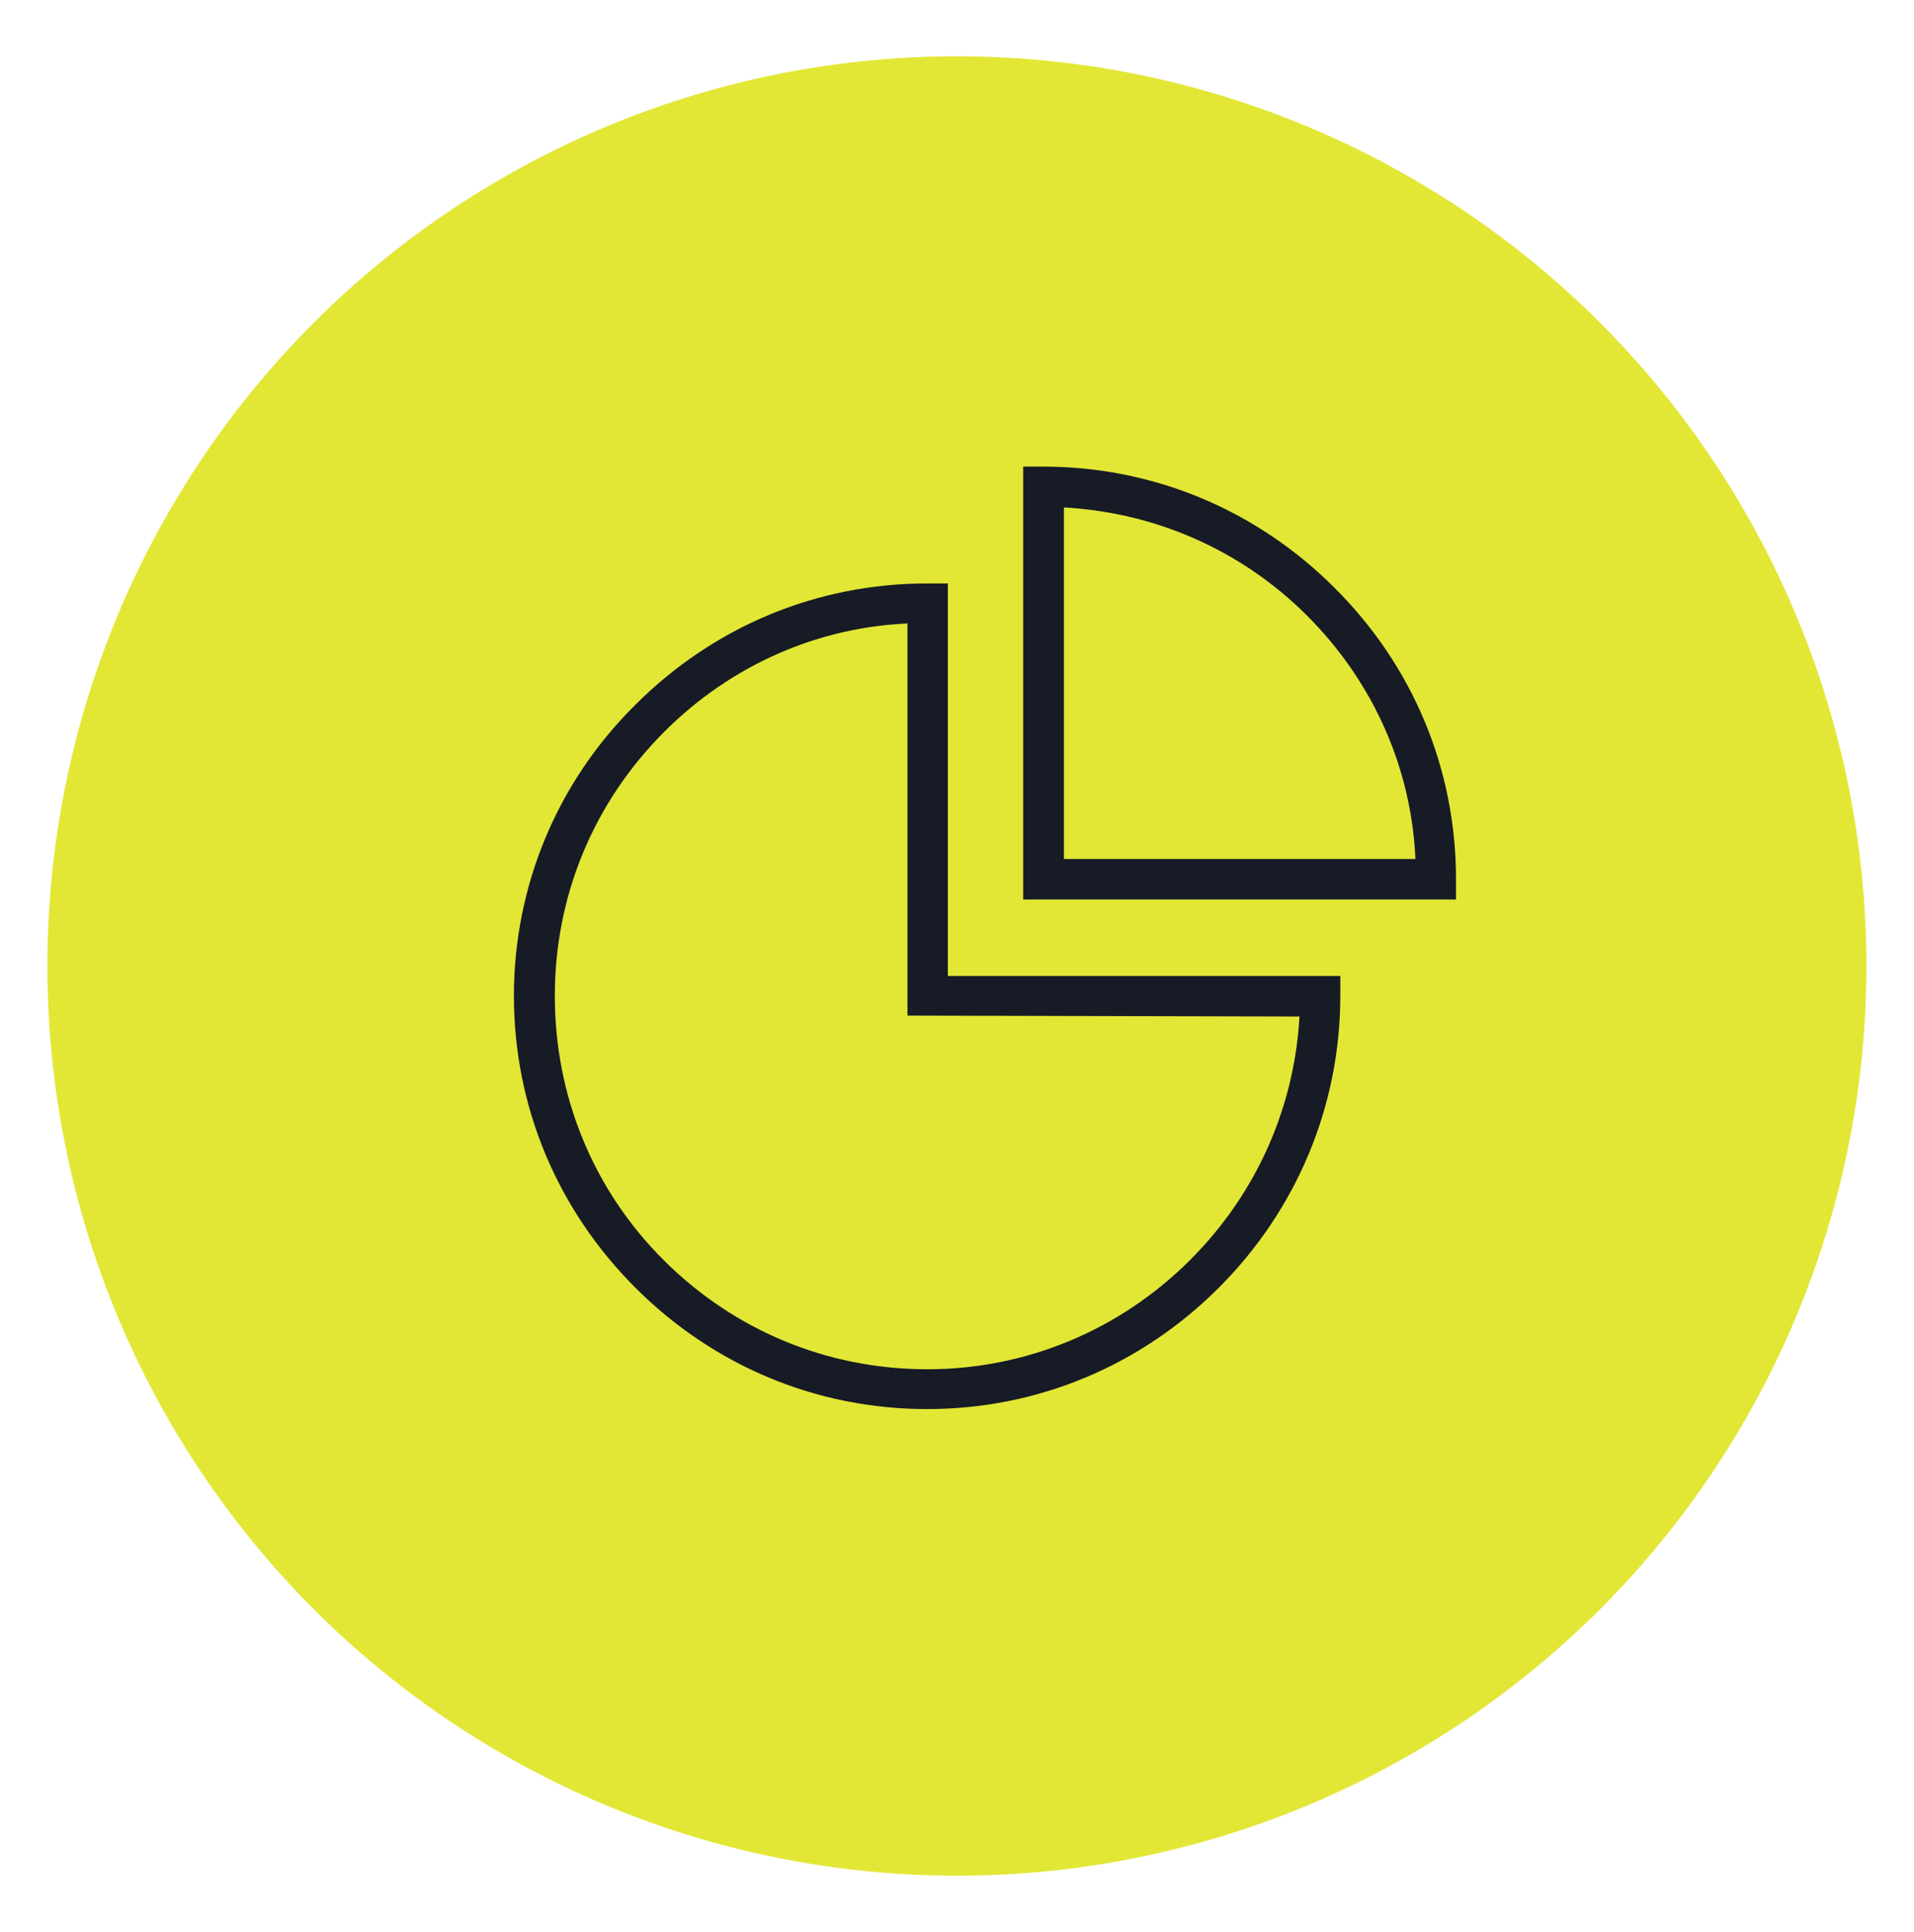
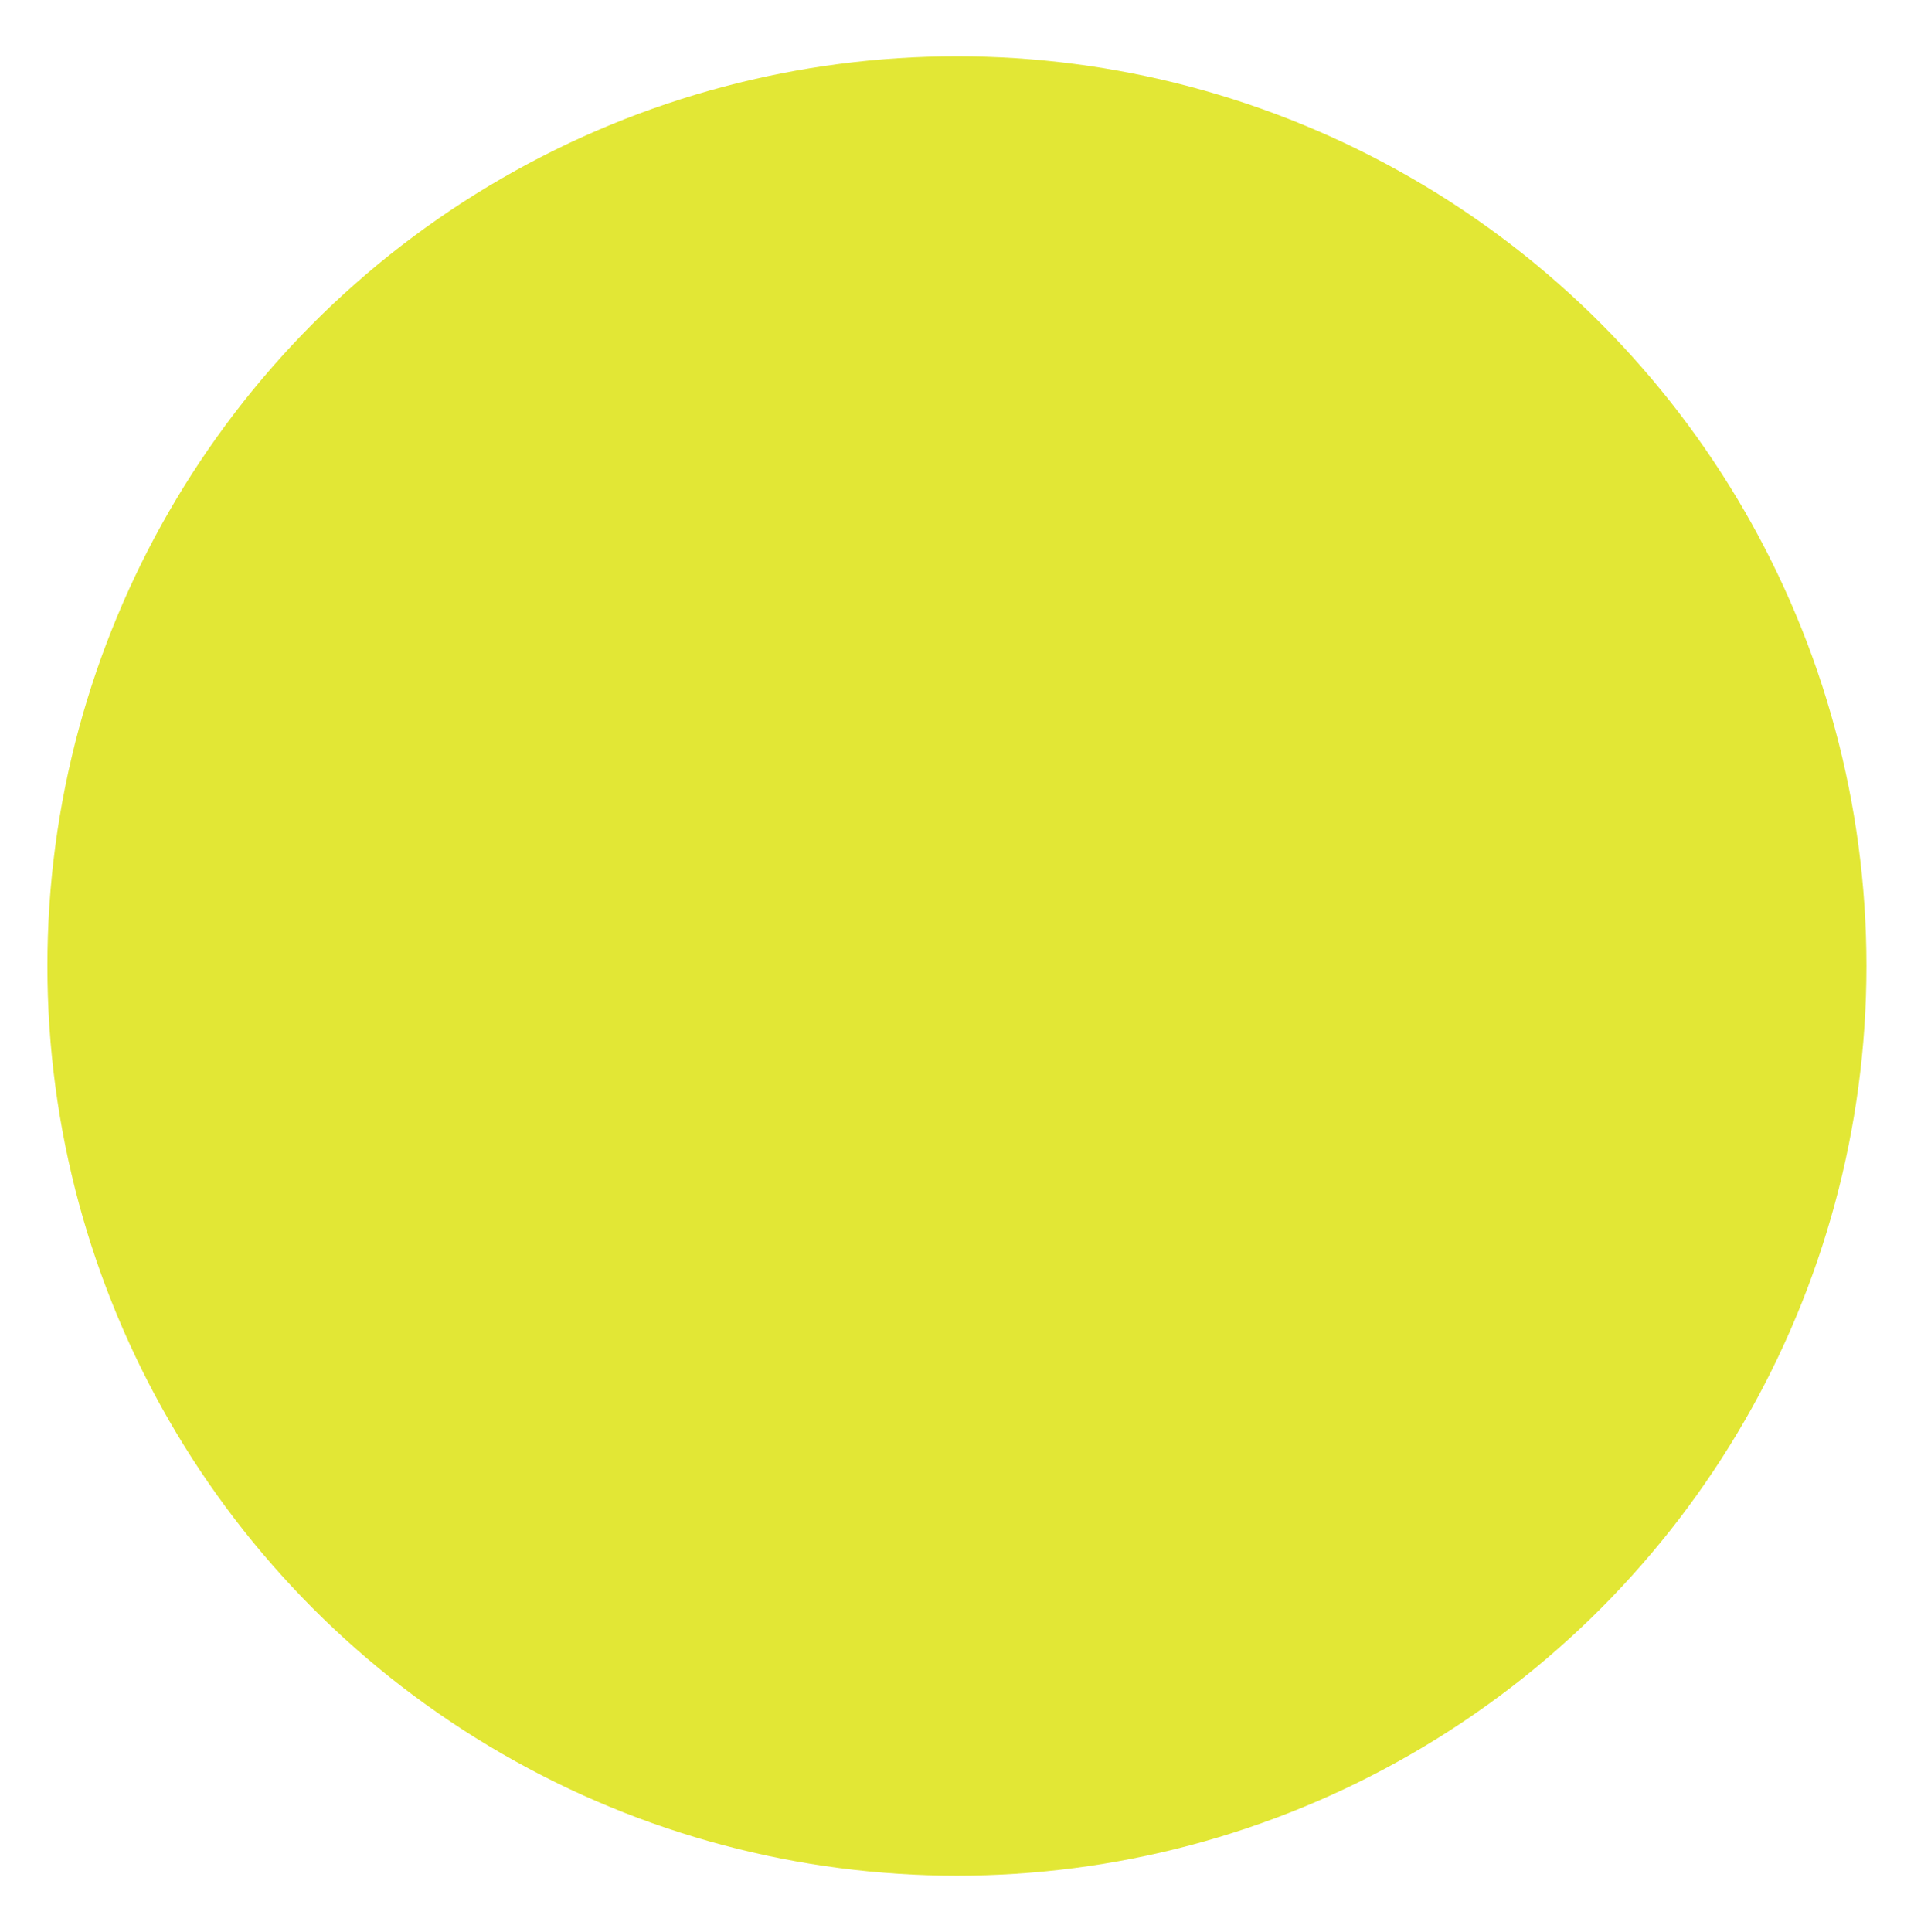
<svg xmlns="http://www.w3.org/2000/svg" version="1.1" id="Layer_1" x="0px" y="0px" viewBox="0 0 1033.9 1043.3" style="enable-background:new 0 0 1033.9 1043.3;" xml:space="preserve">
  <style type="text/css">
	.st0{fill:#E2E735;}
	.st1{fill:#171B25;}
	.st2{fill:#171B25;stroke:#171B25;stroke-width:4;stroke-miterlimit:10;}
	.st3{fill:#171B25;stroke:#171B25;stroke-width:6;stroke-miterlimit:10;}
</style>
  <circle class="st0" cx="516.9" cy="521.7" r="491.3" />
  <g>
-     <path class="st3" d="M508.5,318.1h-7.7l0,0c-59,0-113.9,23.1-155.5,64.7c-41.6,41.1-64.7,96.5-64.7,155c0,59,23.1,113.9,64.7,155.5   c41.6,41.6,96.5,64.7,155.5,64.7l0,0c59,0,113.9-23.1,155.5-64.7c41.6-41.6,64.7-97,64.7-155.5v-7.7H509V318.1H508.5z M705.1,546   c-2.1,51.3-23.1,99.6-60,136.5c-38.5,38.5-89.8,60-144.2,60l0,0l0,0c-54.4,0-105.7-21-144.7-60c-38.5-38.5-59.5-89.8-59.5-144.7   c0-54.4,21-105.7,60-144.7c36.9-36.9,85.2-58,136.5-59.5v211.9L705.1,546z" />
-     <path class="st3" d="M718.9,319.7c-41.6-41.6-96.5-64.7-155.5-64.7l0,0h-7.7v227.8h227.8v-7.7C783.6,416.1,760.5,361.2,718.9,319.7   z M571.7,466.9v-196c51.8,2.1,100.1,23.1,136.5,59.5c36.9,36.9,58,85.2,59.5,136.5C767.7,466.9,571.7,466.9,571.7,466.9z" />
-   </g>
+     </g>
</svg>